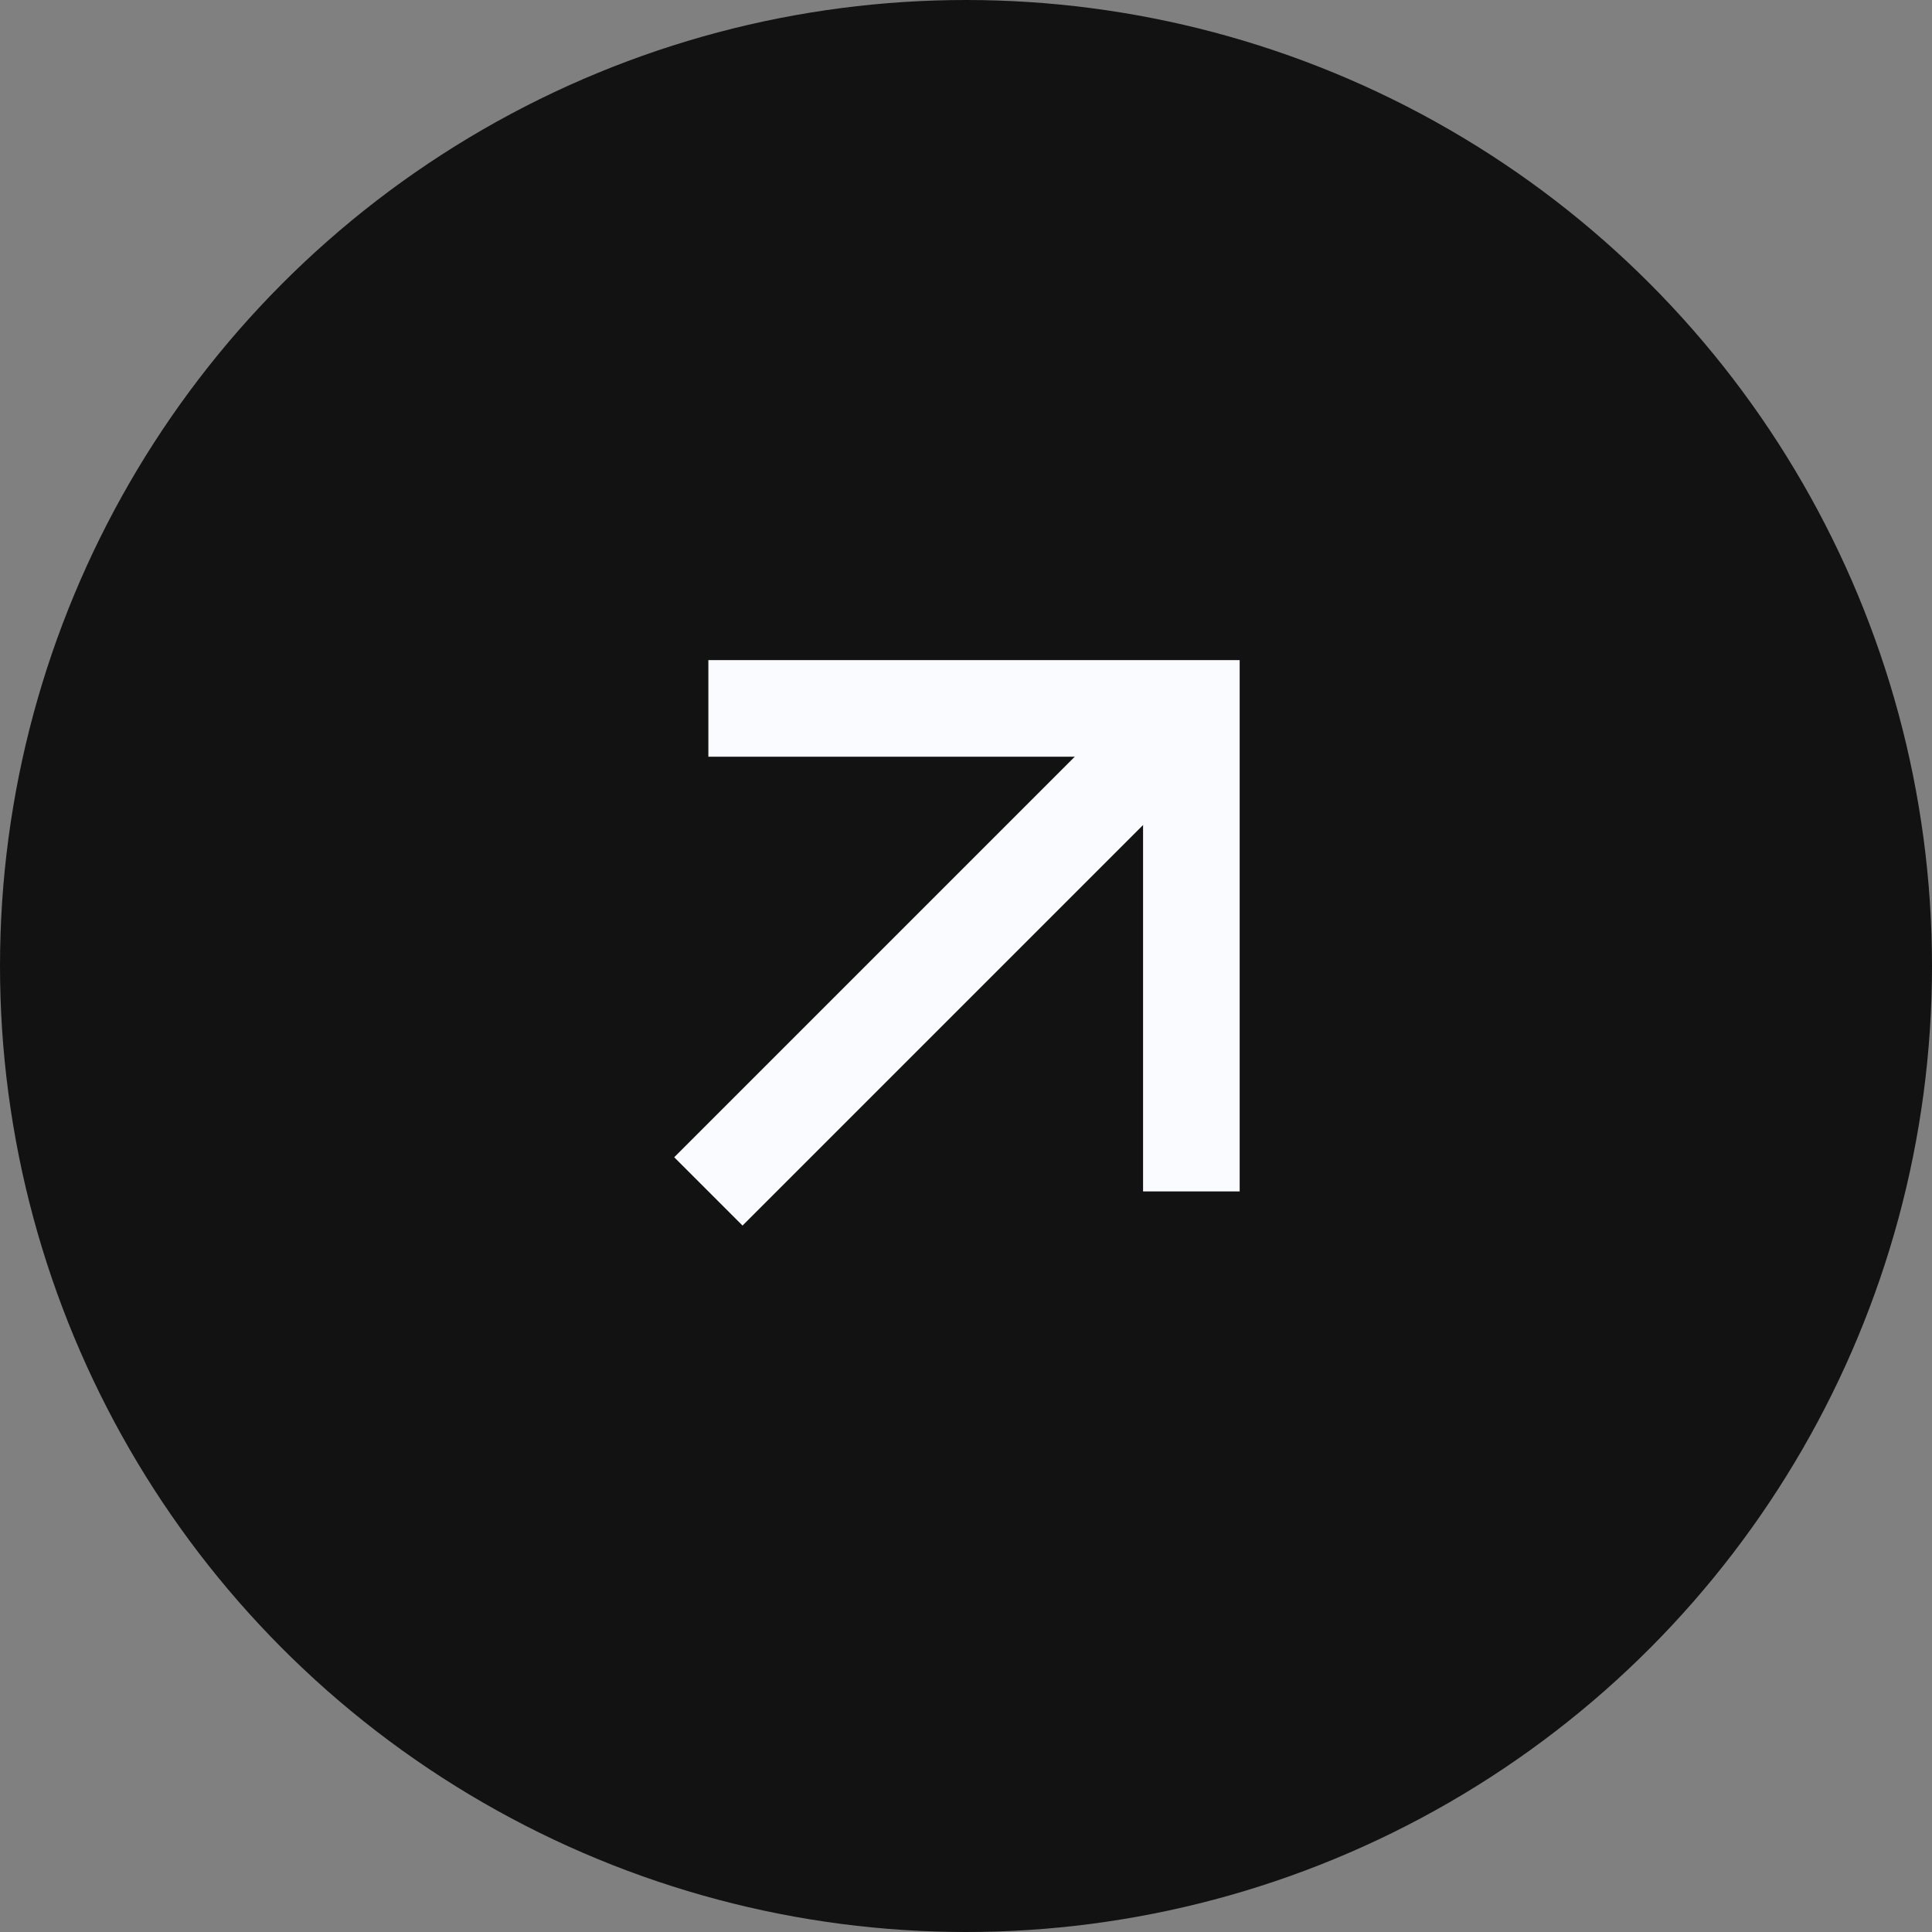
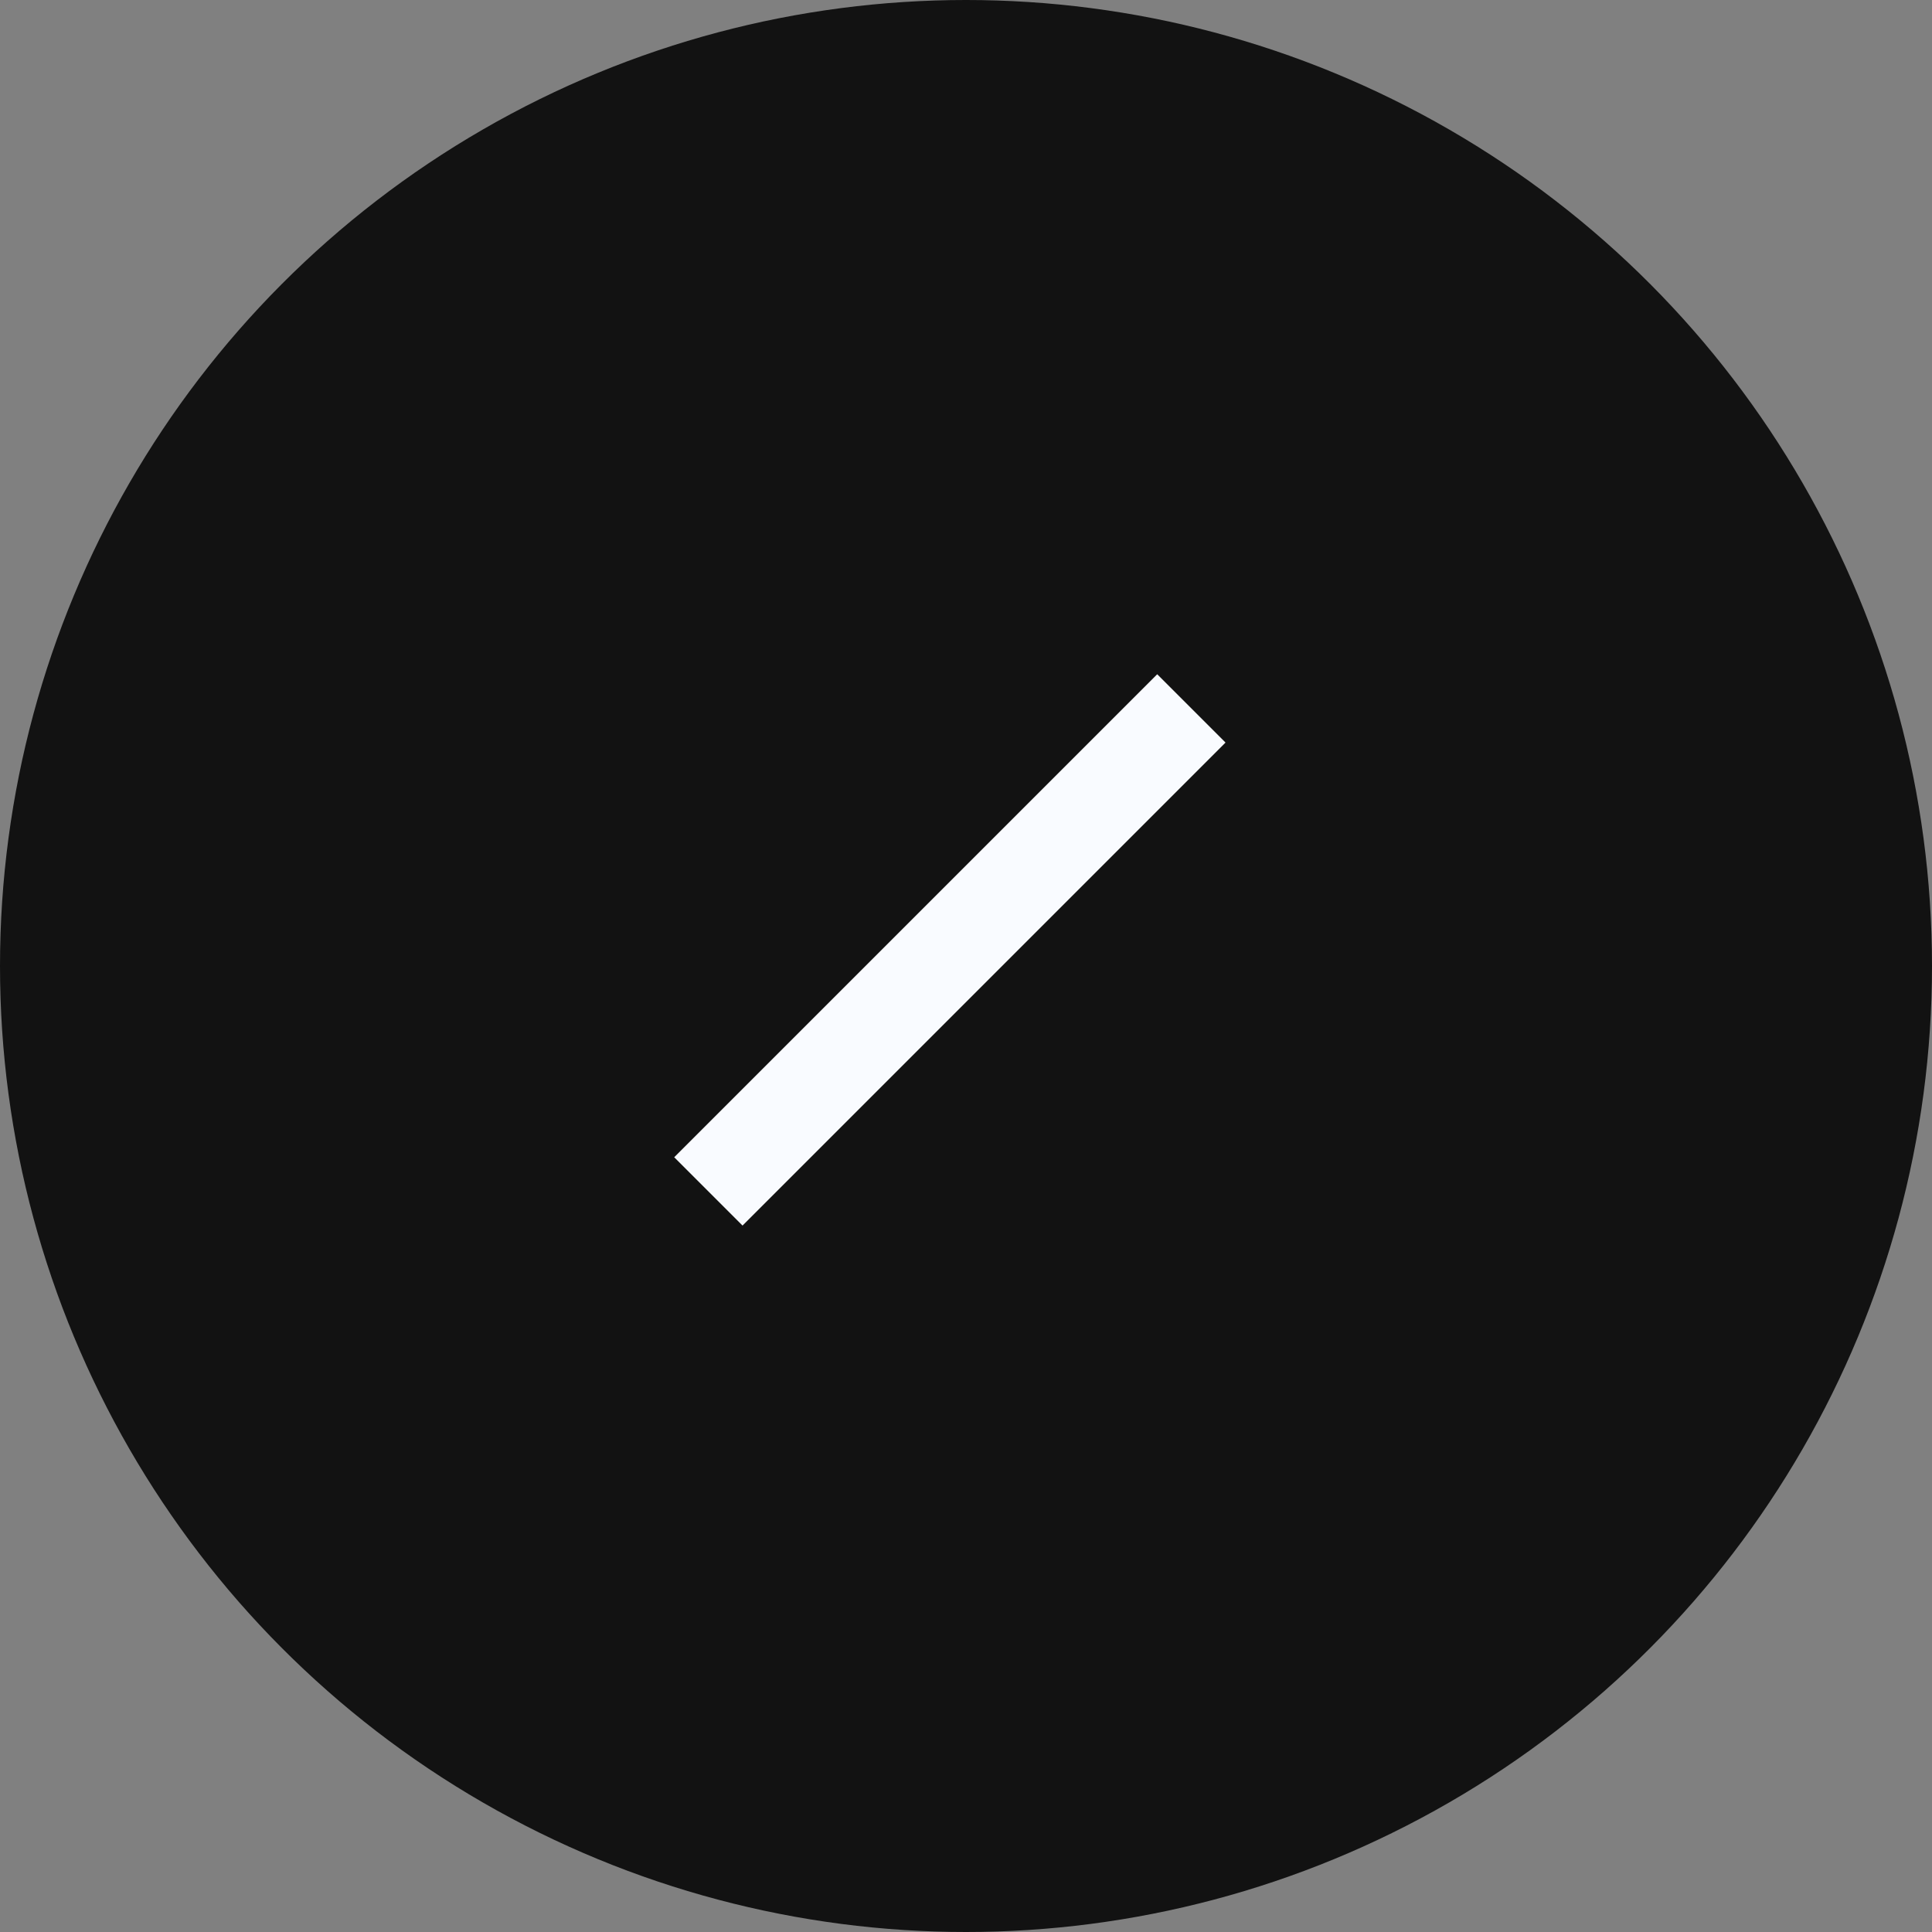
<svg xmlns="http://www.w3.org/2000/svg" width="40" height="40" viewBox="0 0 40 40" fill="none">
  <rect x="0" y="0" width="40" height="40" fill="#808080" stroke="none" />
  <circle cx="20" cy="20" r="20" fill="#121212" />
-   <path d="M14.666 14.667H24.666V24.667" stroke="#F9FBFF" stroke-width="2" />
  <path d="M24.666 14.667L14.666 24.667" stroke="#F9FBFF" stroke-width="2" />
</svg>